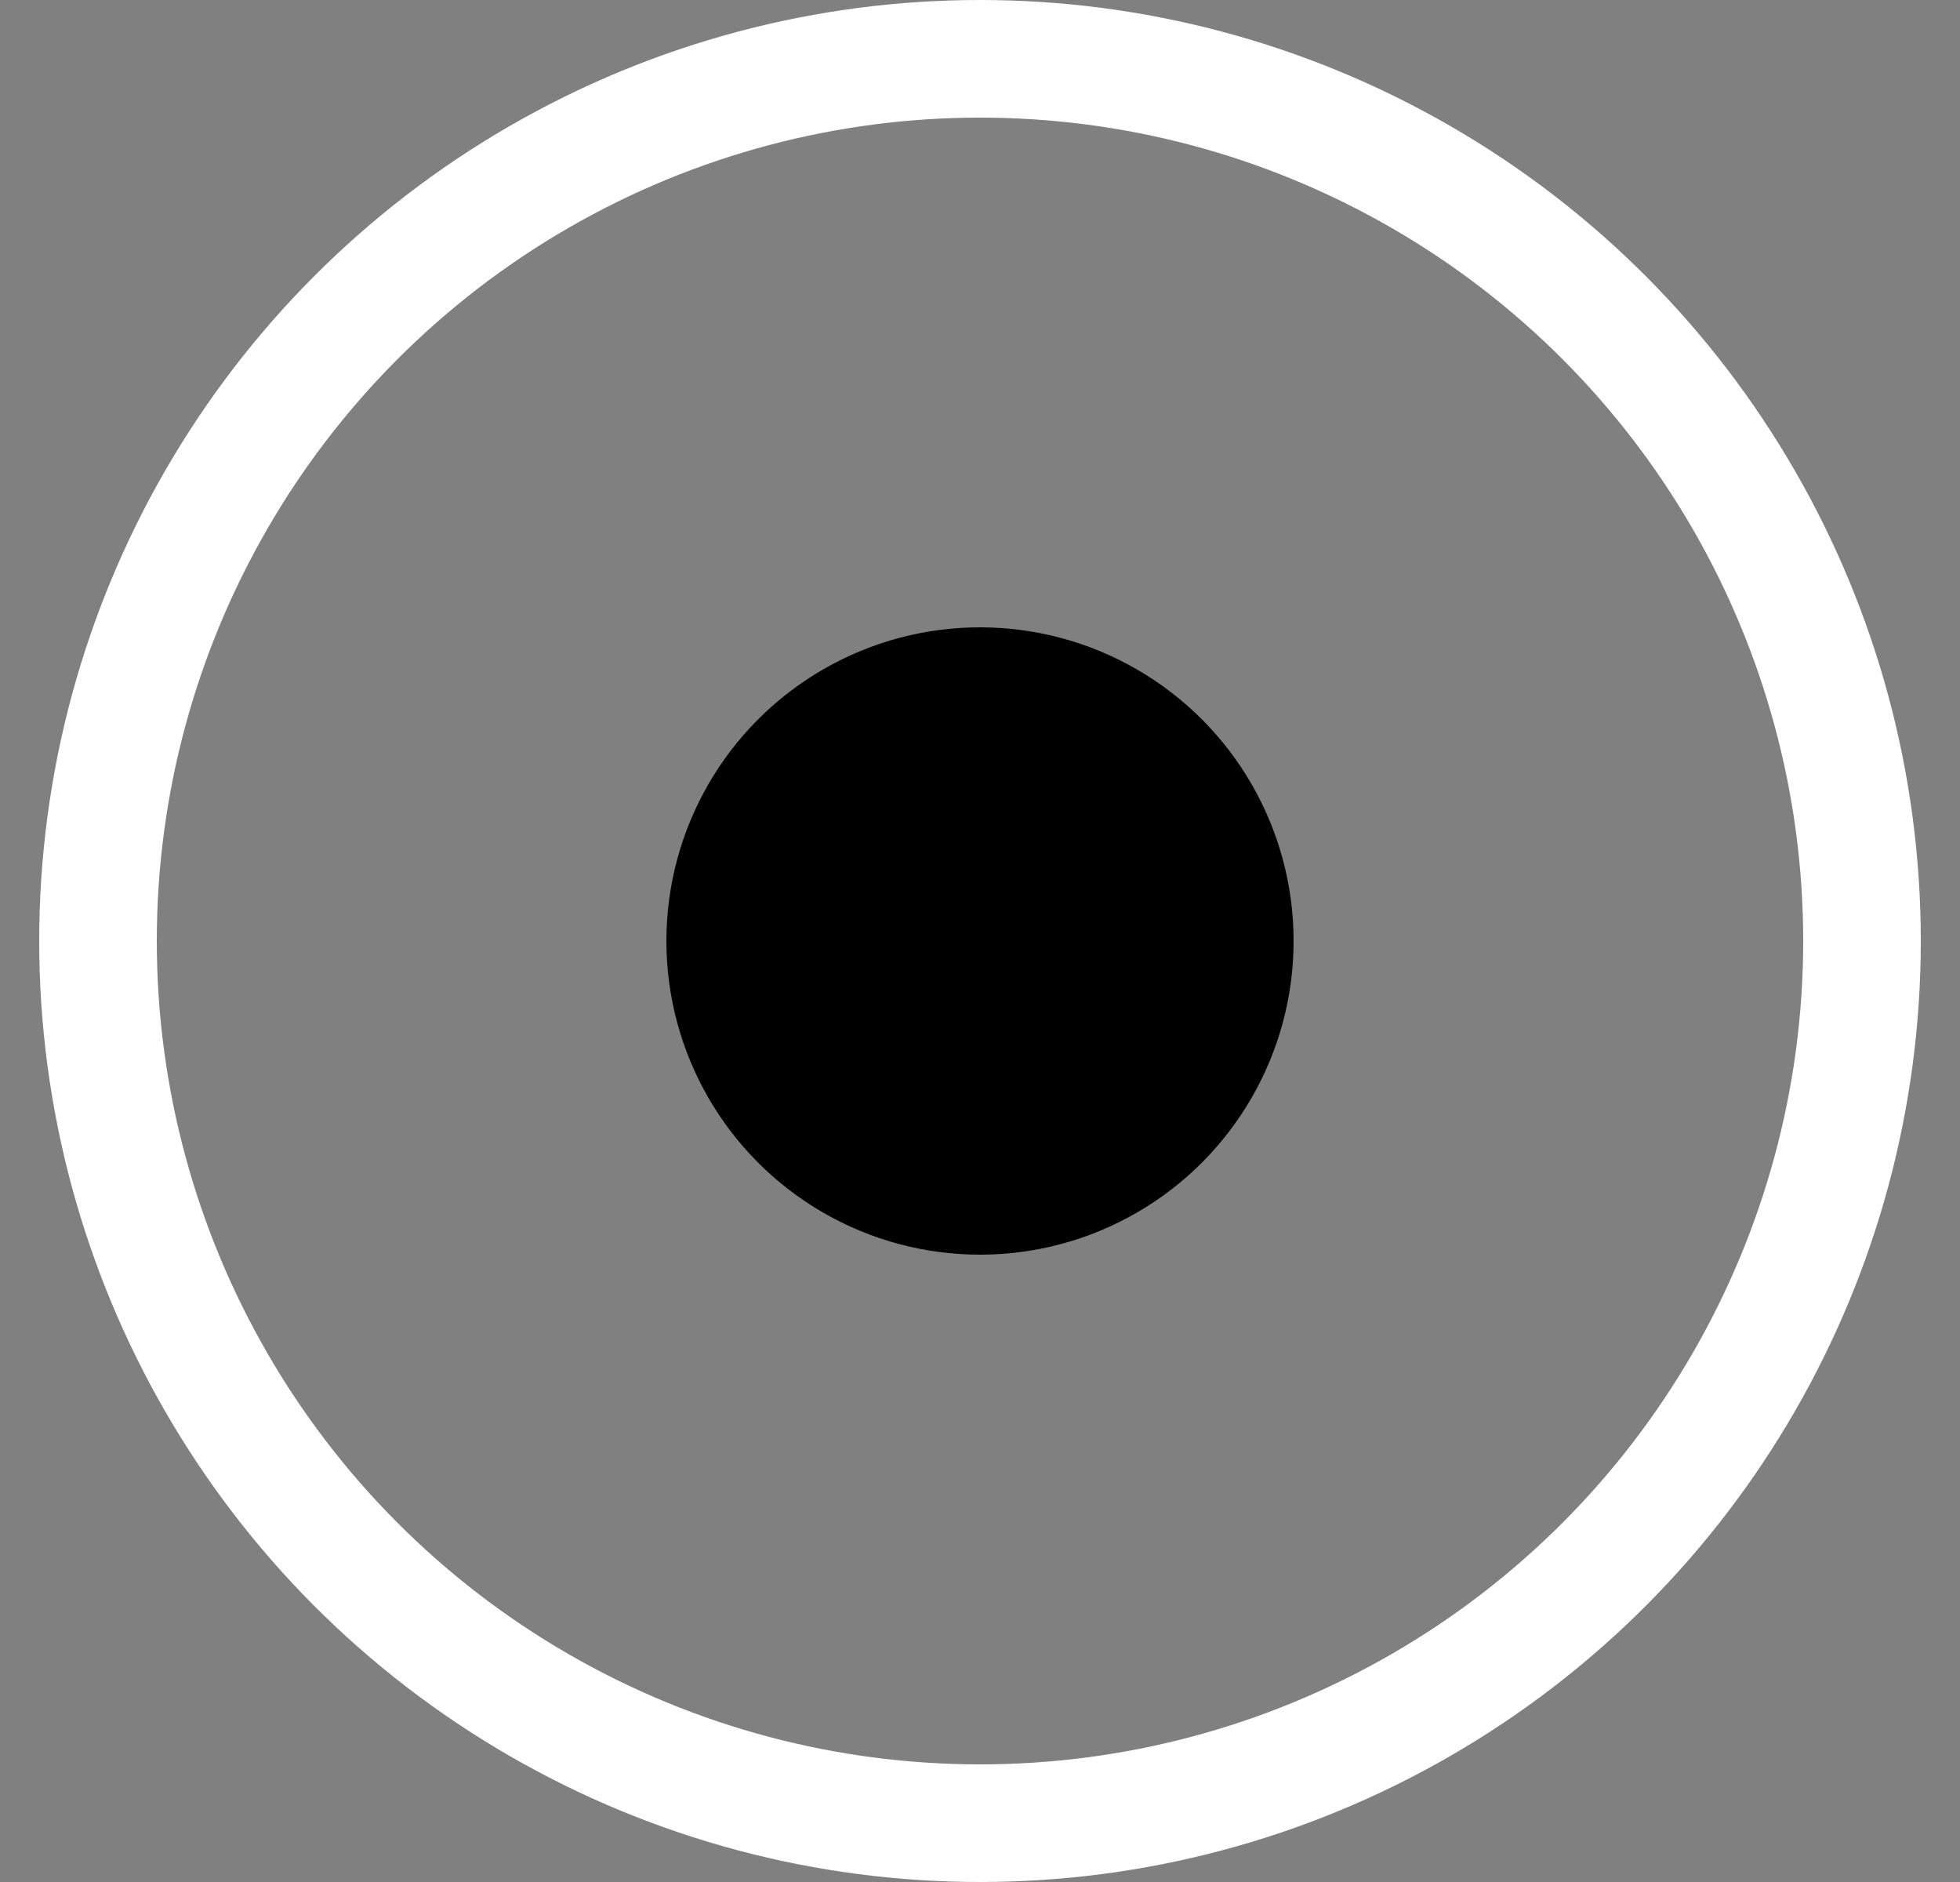
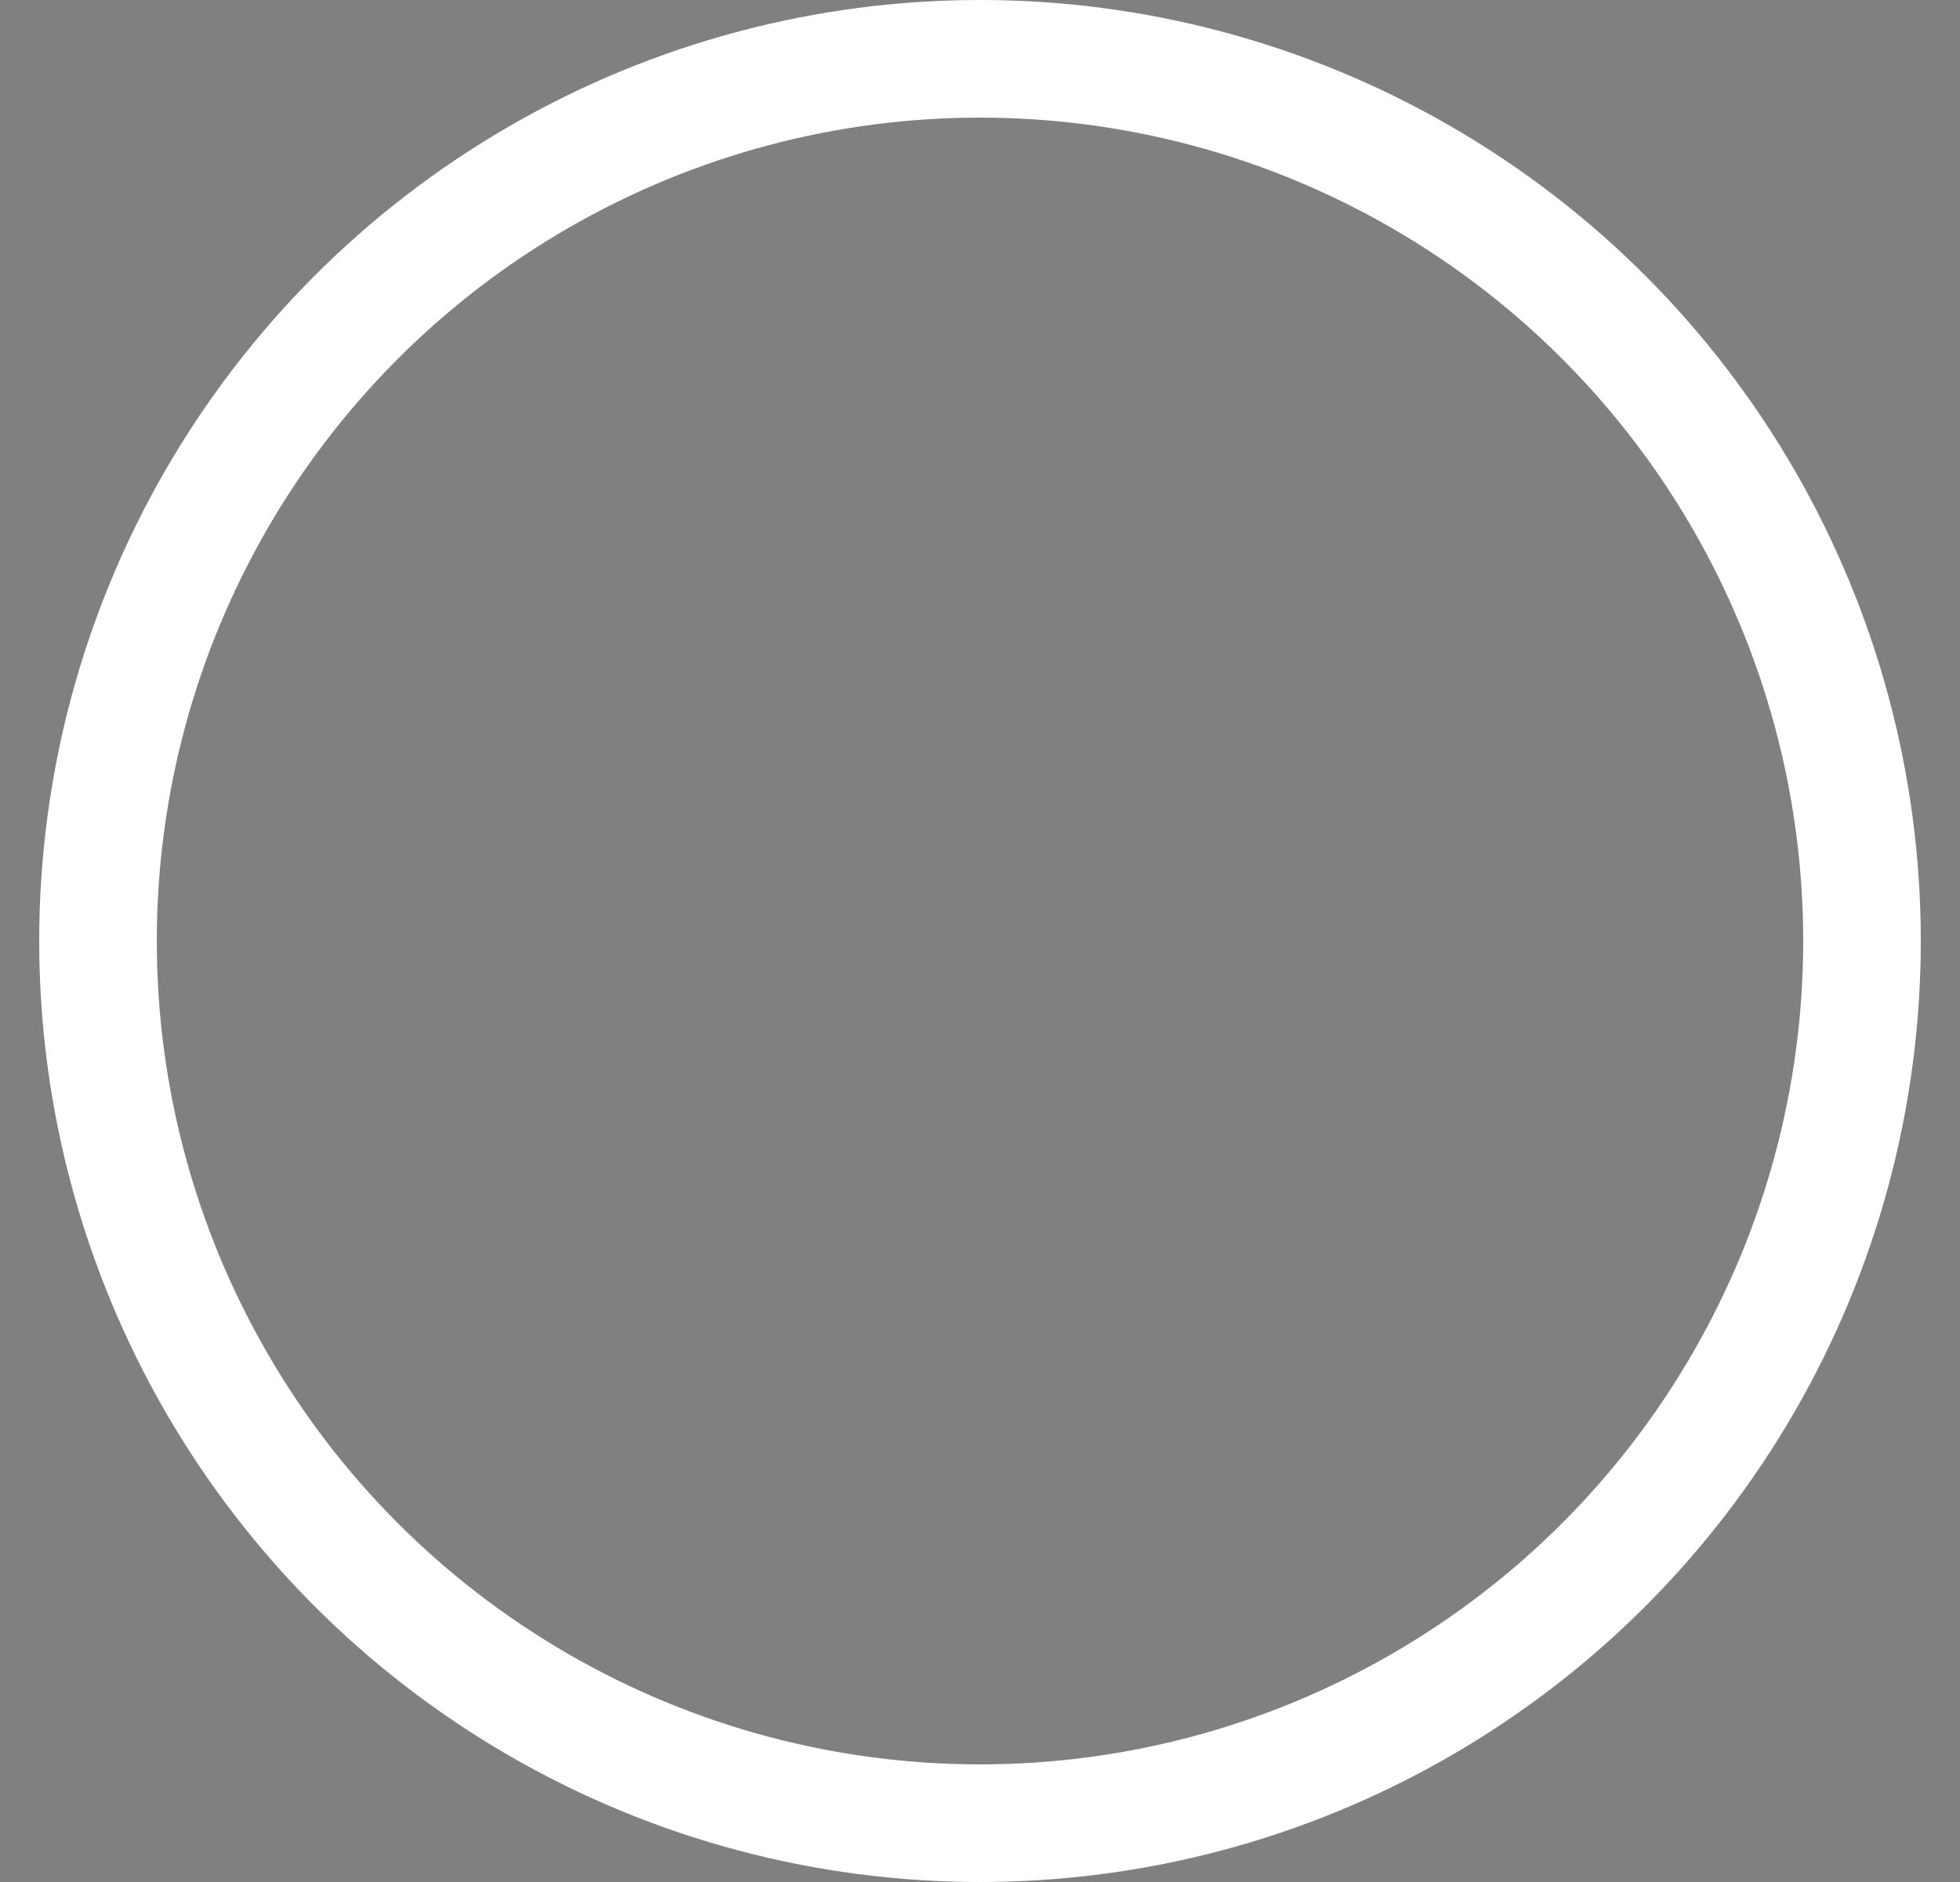
<svg xmlns="http://www.w3.org/2000/svg" width="25" height="24" viewBox="0 0 25 24" fill="none">
  <rect x="0" y="0" width="25" height="24" fill="#808080" stroke="none" />
  <circle cx="12.5" cy="12" r="11.25" stroke="white" style="stroke:white;stroke-opacity:1;" stroke-width="1.5" />
-   <circle cx="12.5" cy="12" r="4" fill="#C1A457" style="fill:#C1A457;fill:color(display-p3 0.757 0.643 0.341);fill-opacity:1;" />
</svg>